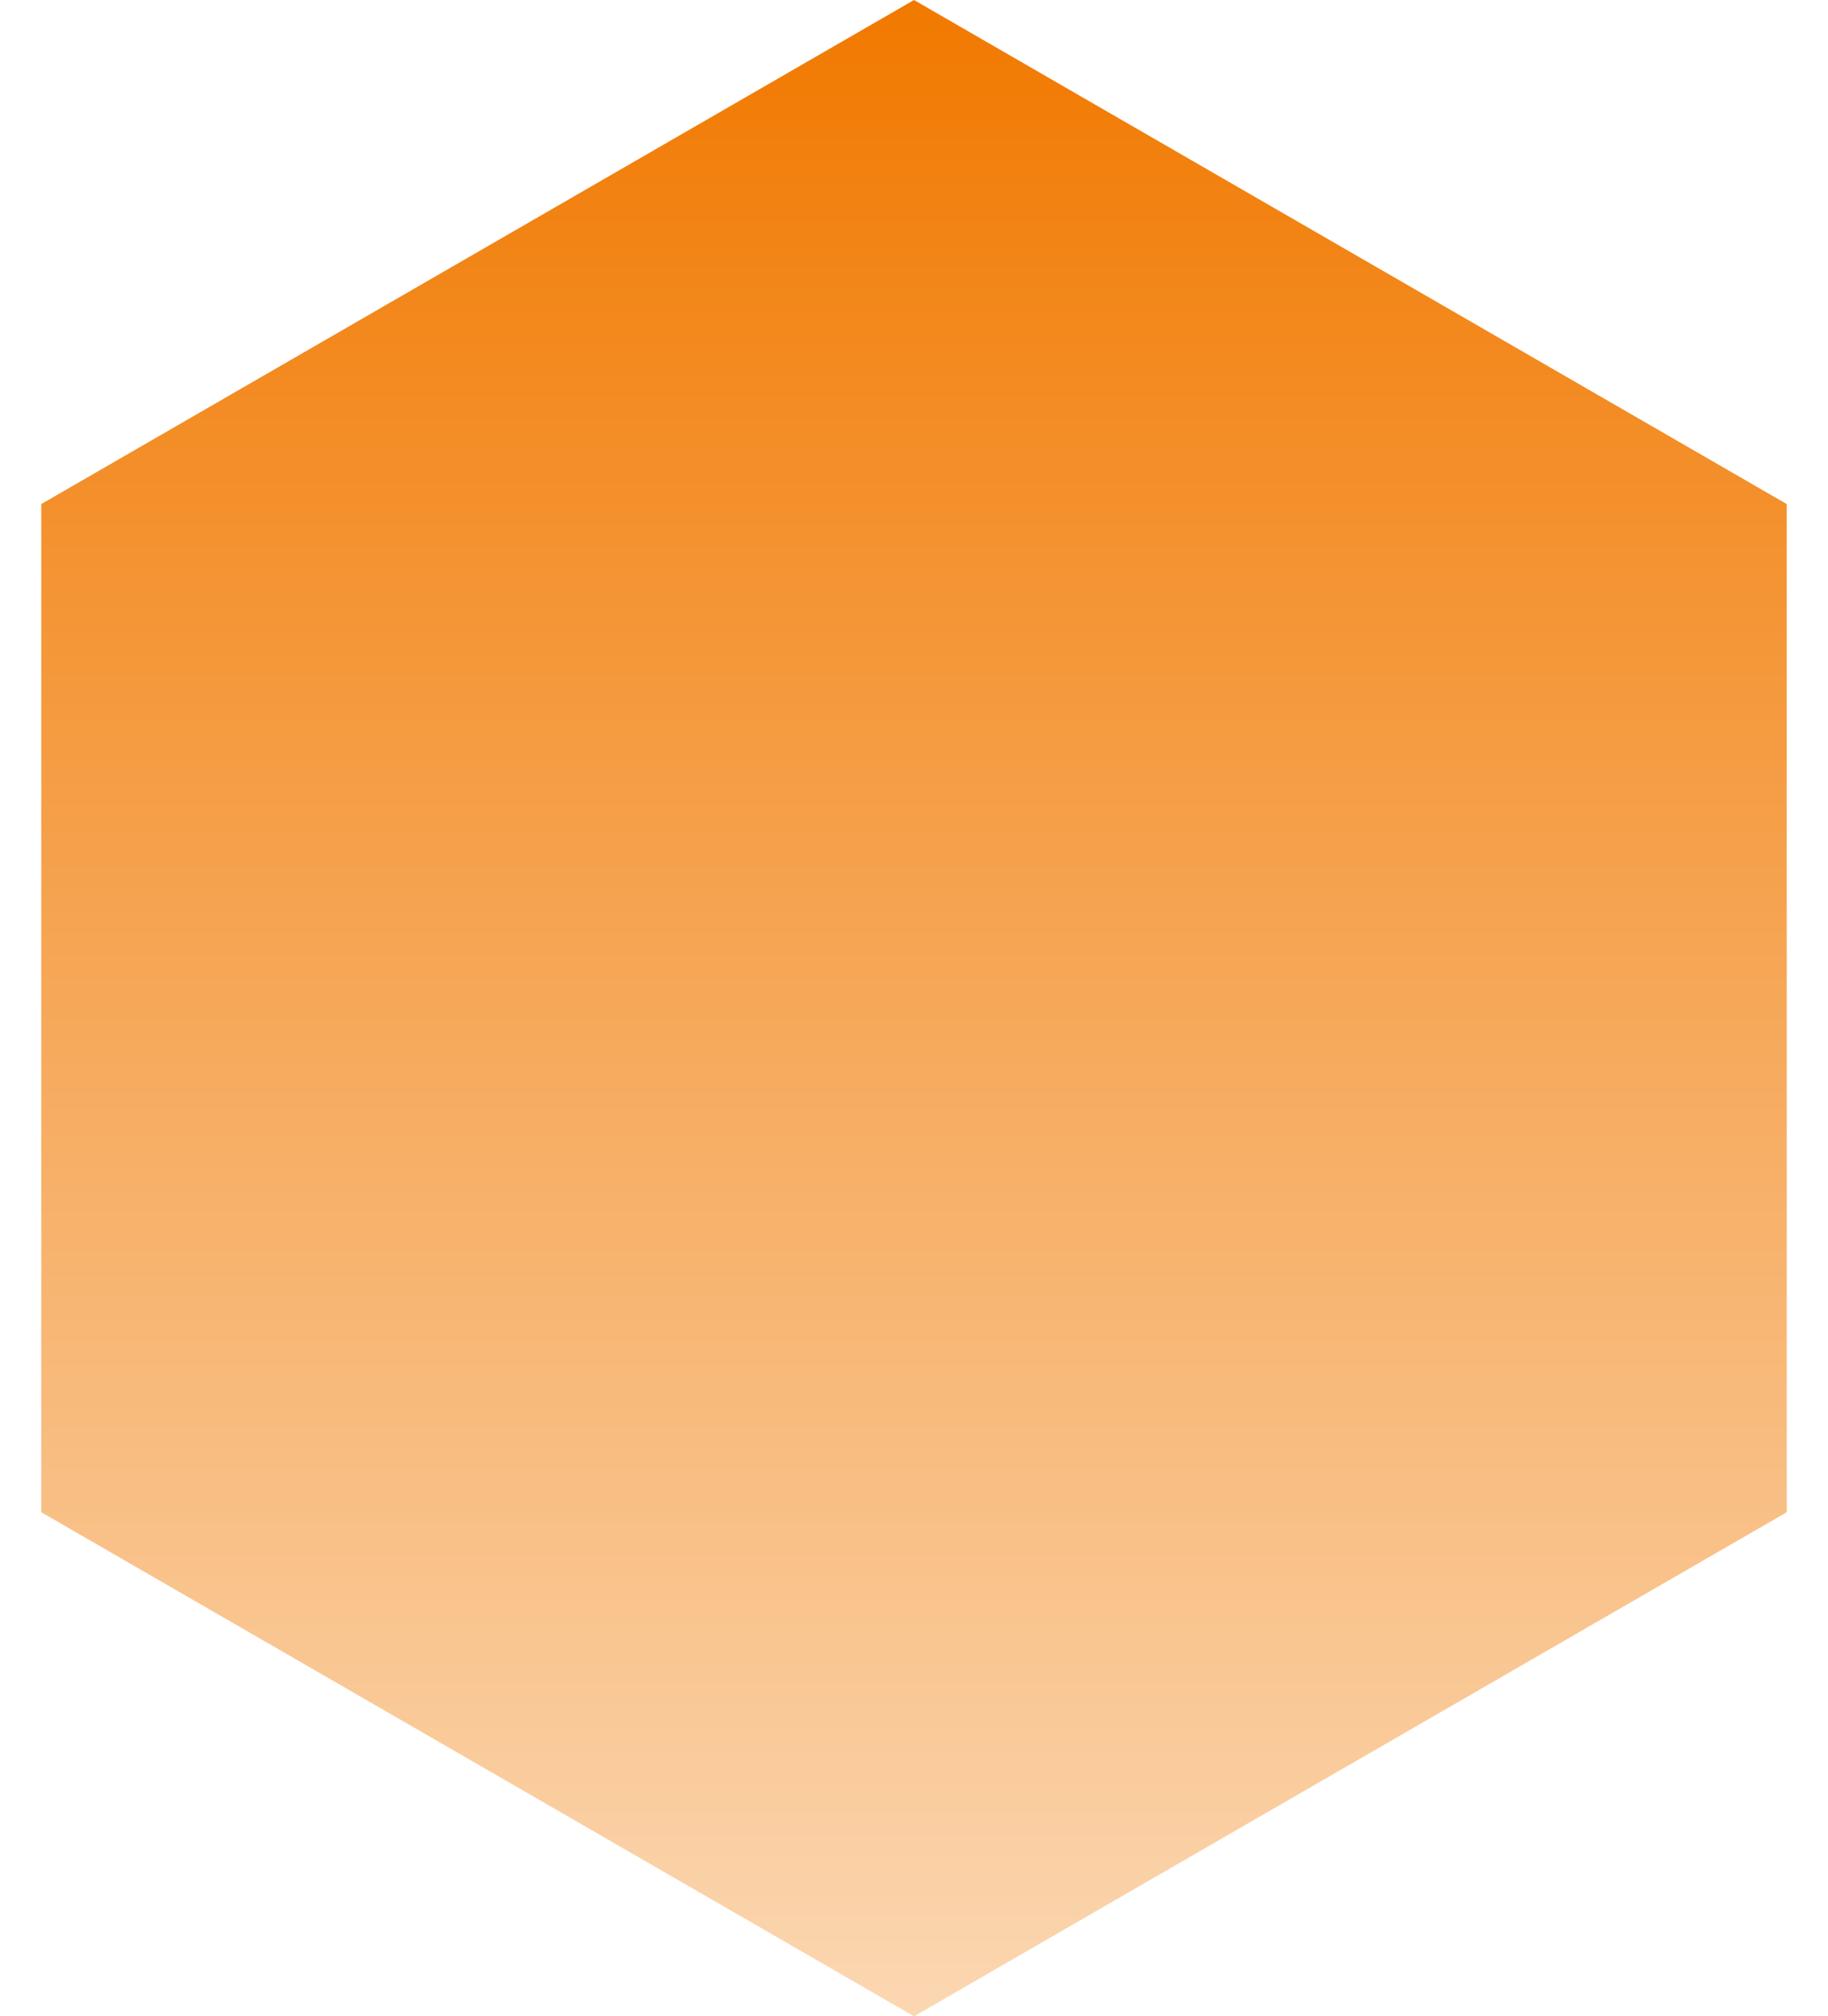
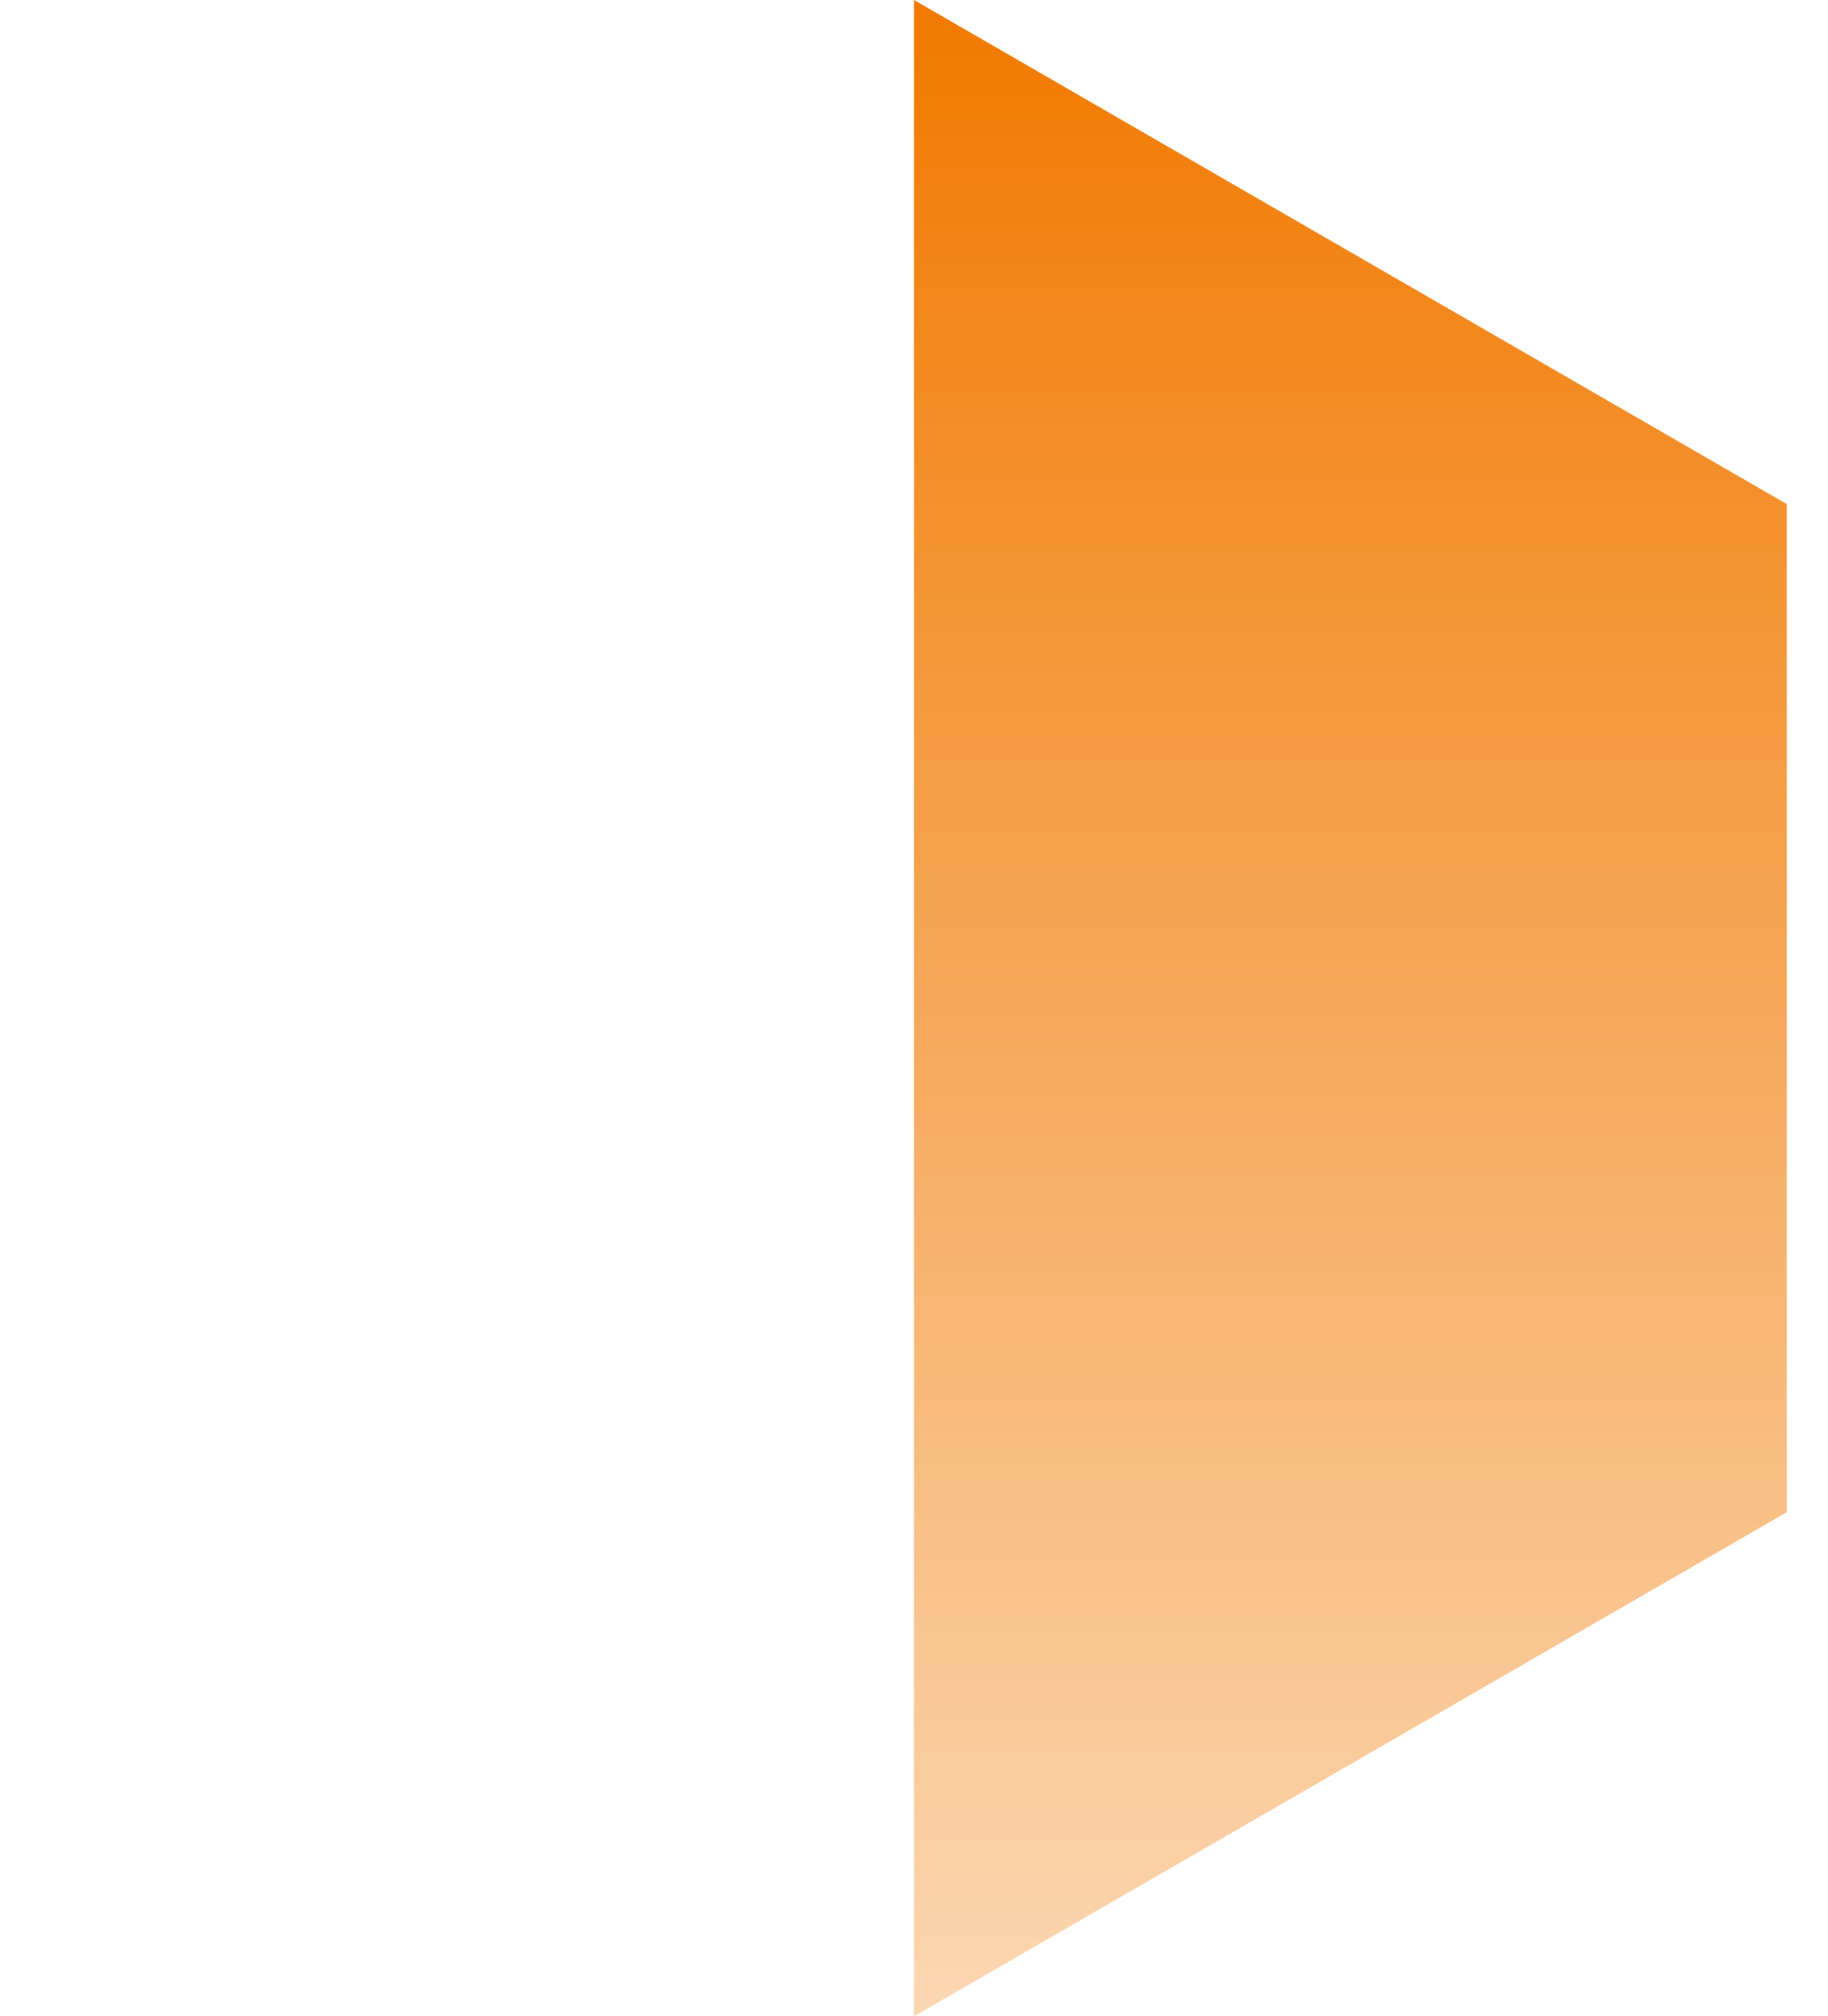
<svg xmlns="http://www.w3.org/2000/svg" width="39" height="43" viewBox="0 0 39 43" fill="none">
-   <path d="M19.5 0L38.12 10.75V32.25L19.5 43L0.88 32.25V10.75L19.5 0Z" fill="url(#paint0_linear_7047_23645)" />
+   <path d="M19.5 0L38.12 10.75V32.25L19.5 43V10.75L19.5 0Z" fill="url(#paint0_linear_7047_23645)" />
  <defs>
    <linearGradient id="paint0_linear_7047_23645" x1="19.5" y1="0" x2="19.5" y2="43" gradientUnits="userSpaceOnUse">
      <stop stop-color="#F17900" />
      <stop offset="1" stop-color="#FBD7B2" />
    </linearGradient>
  </defs>
</svg>